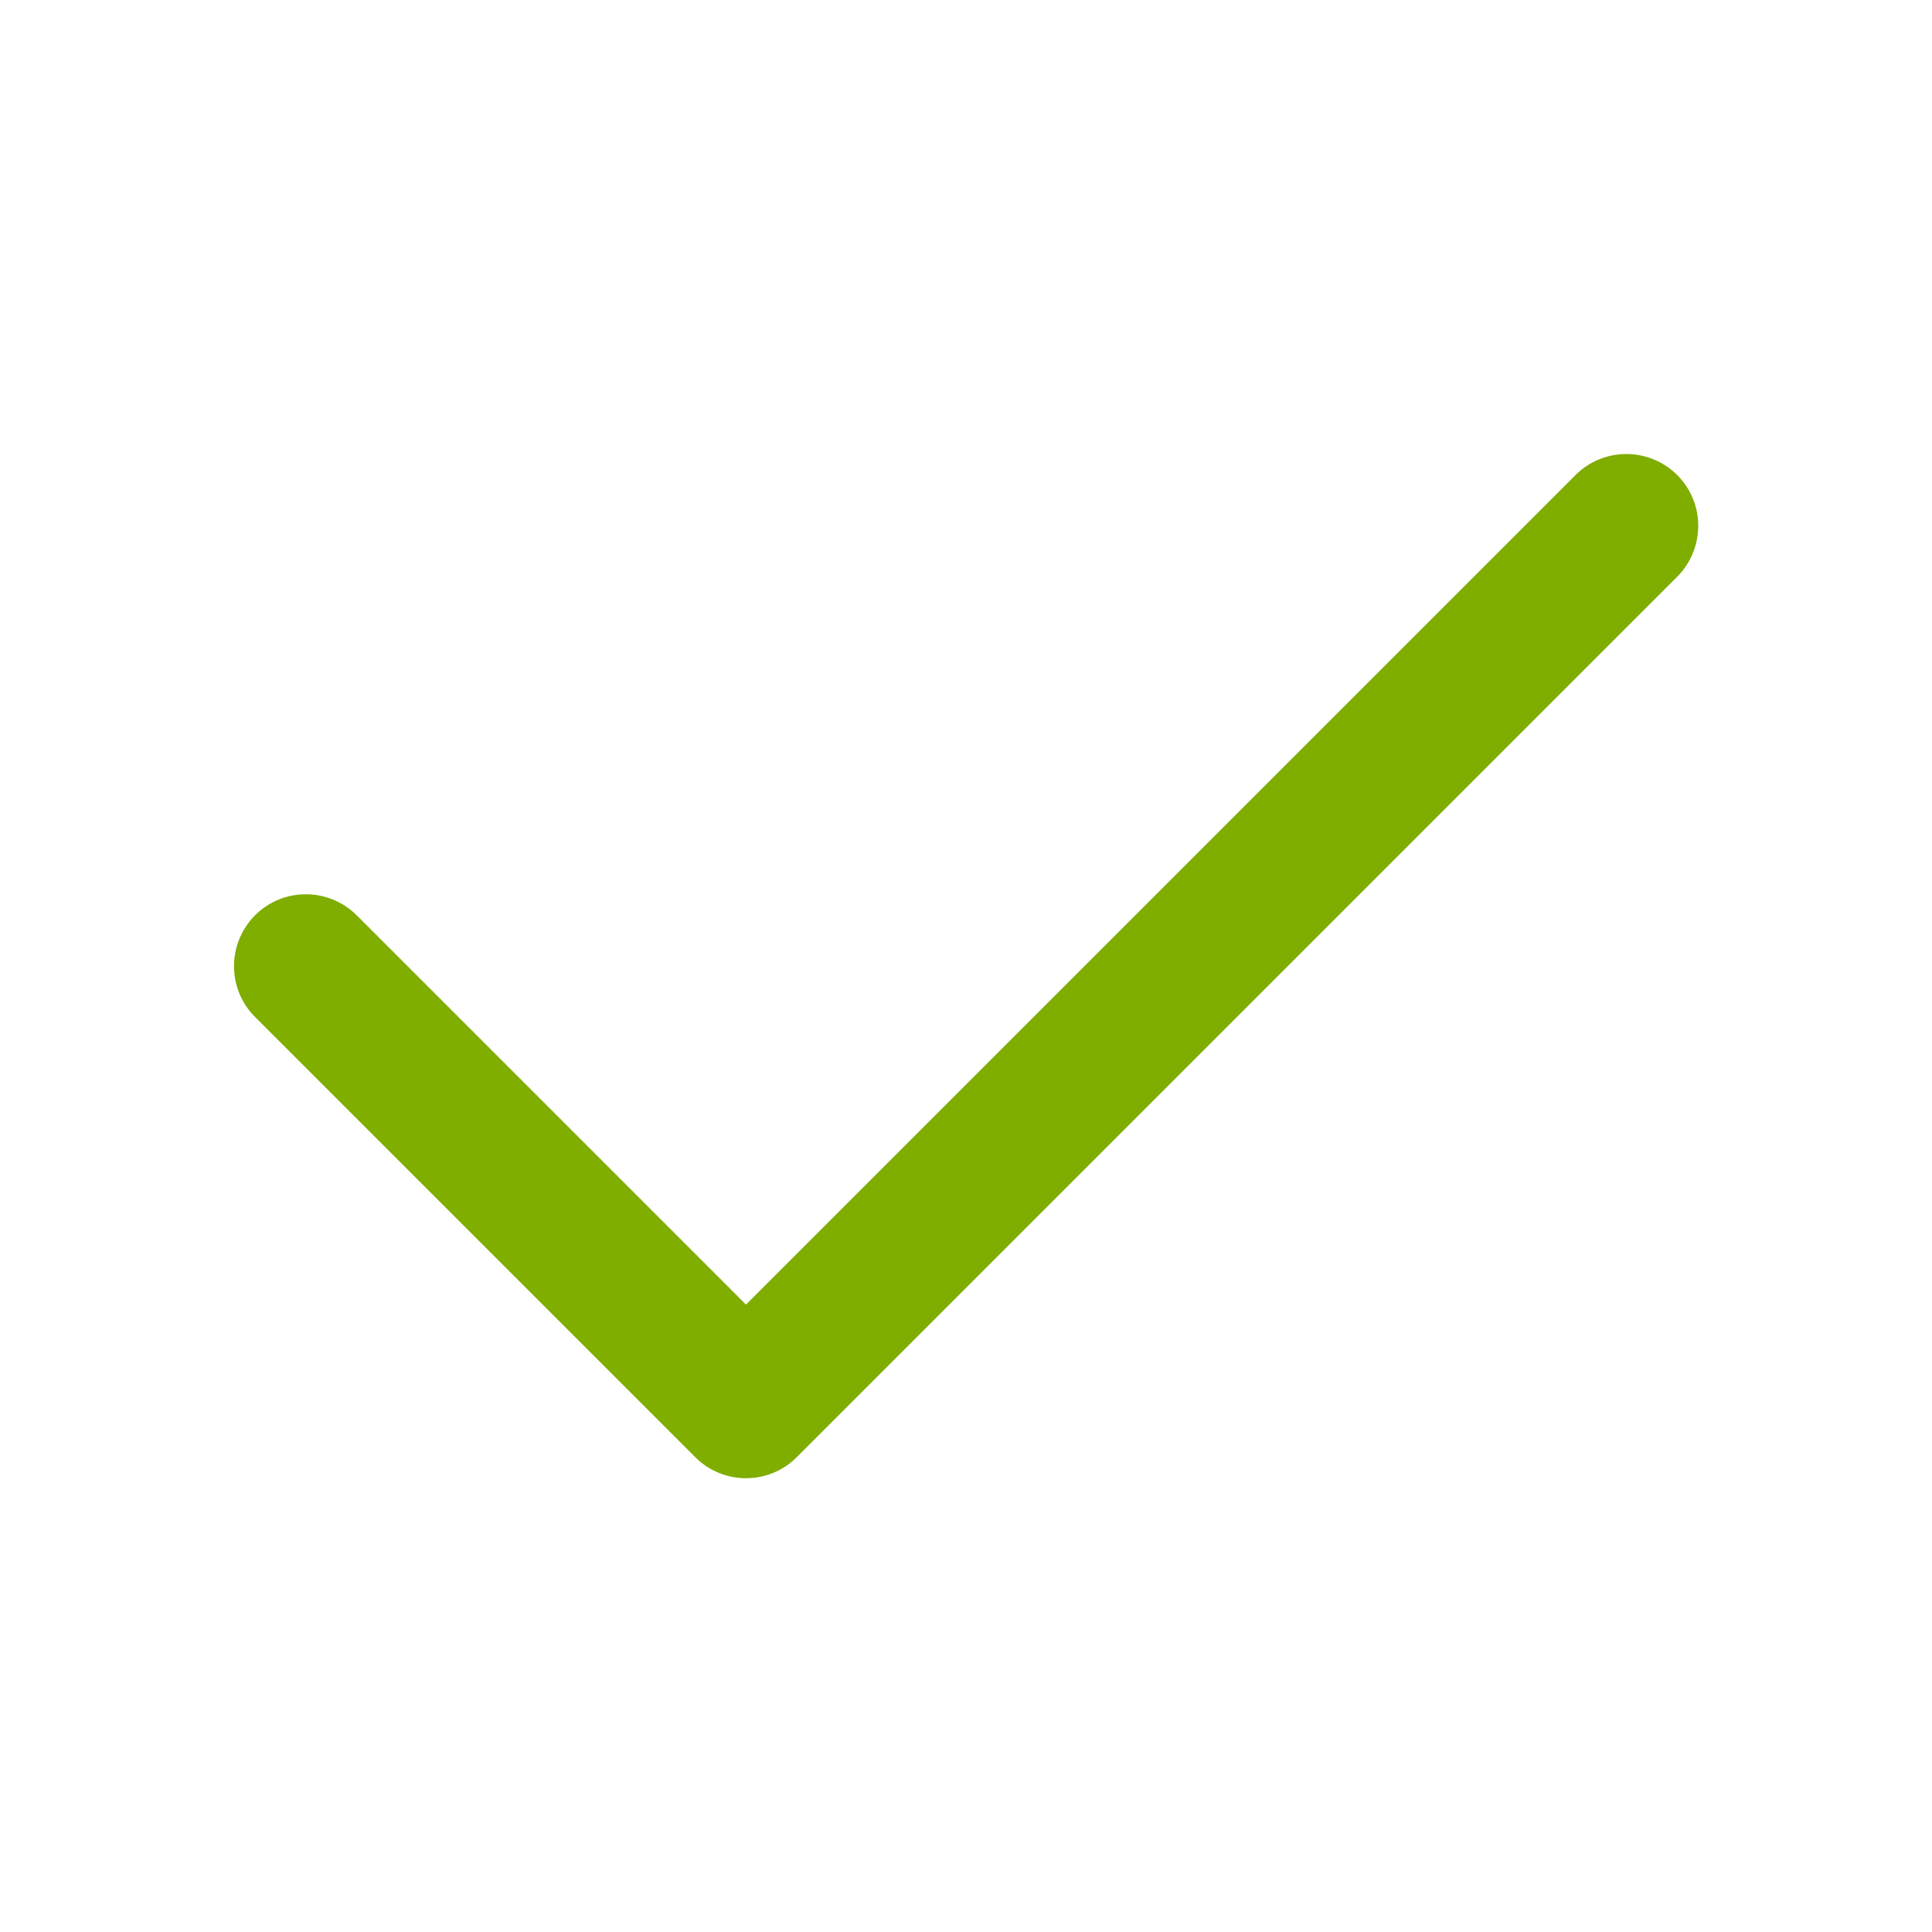
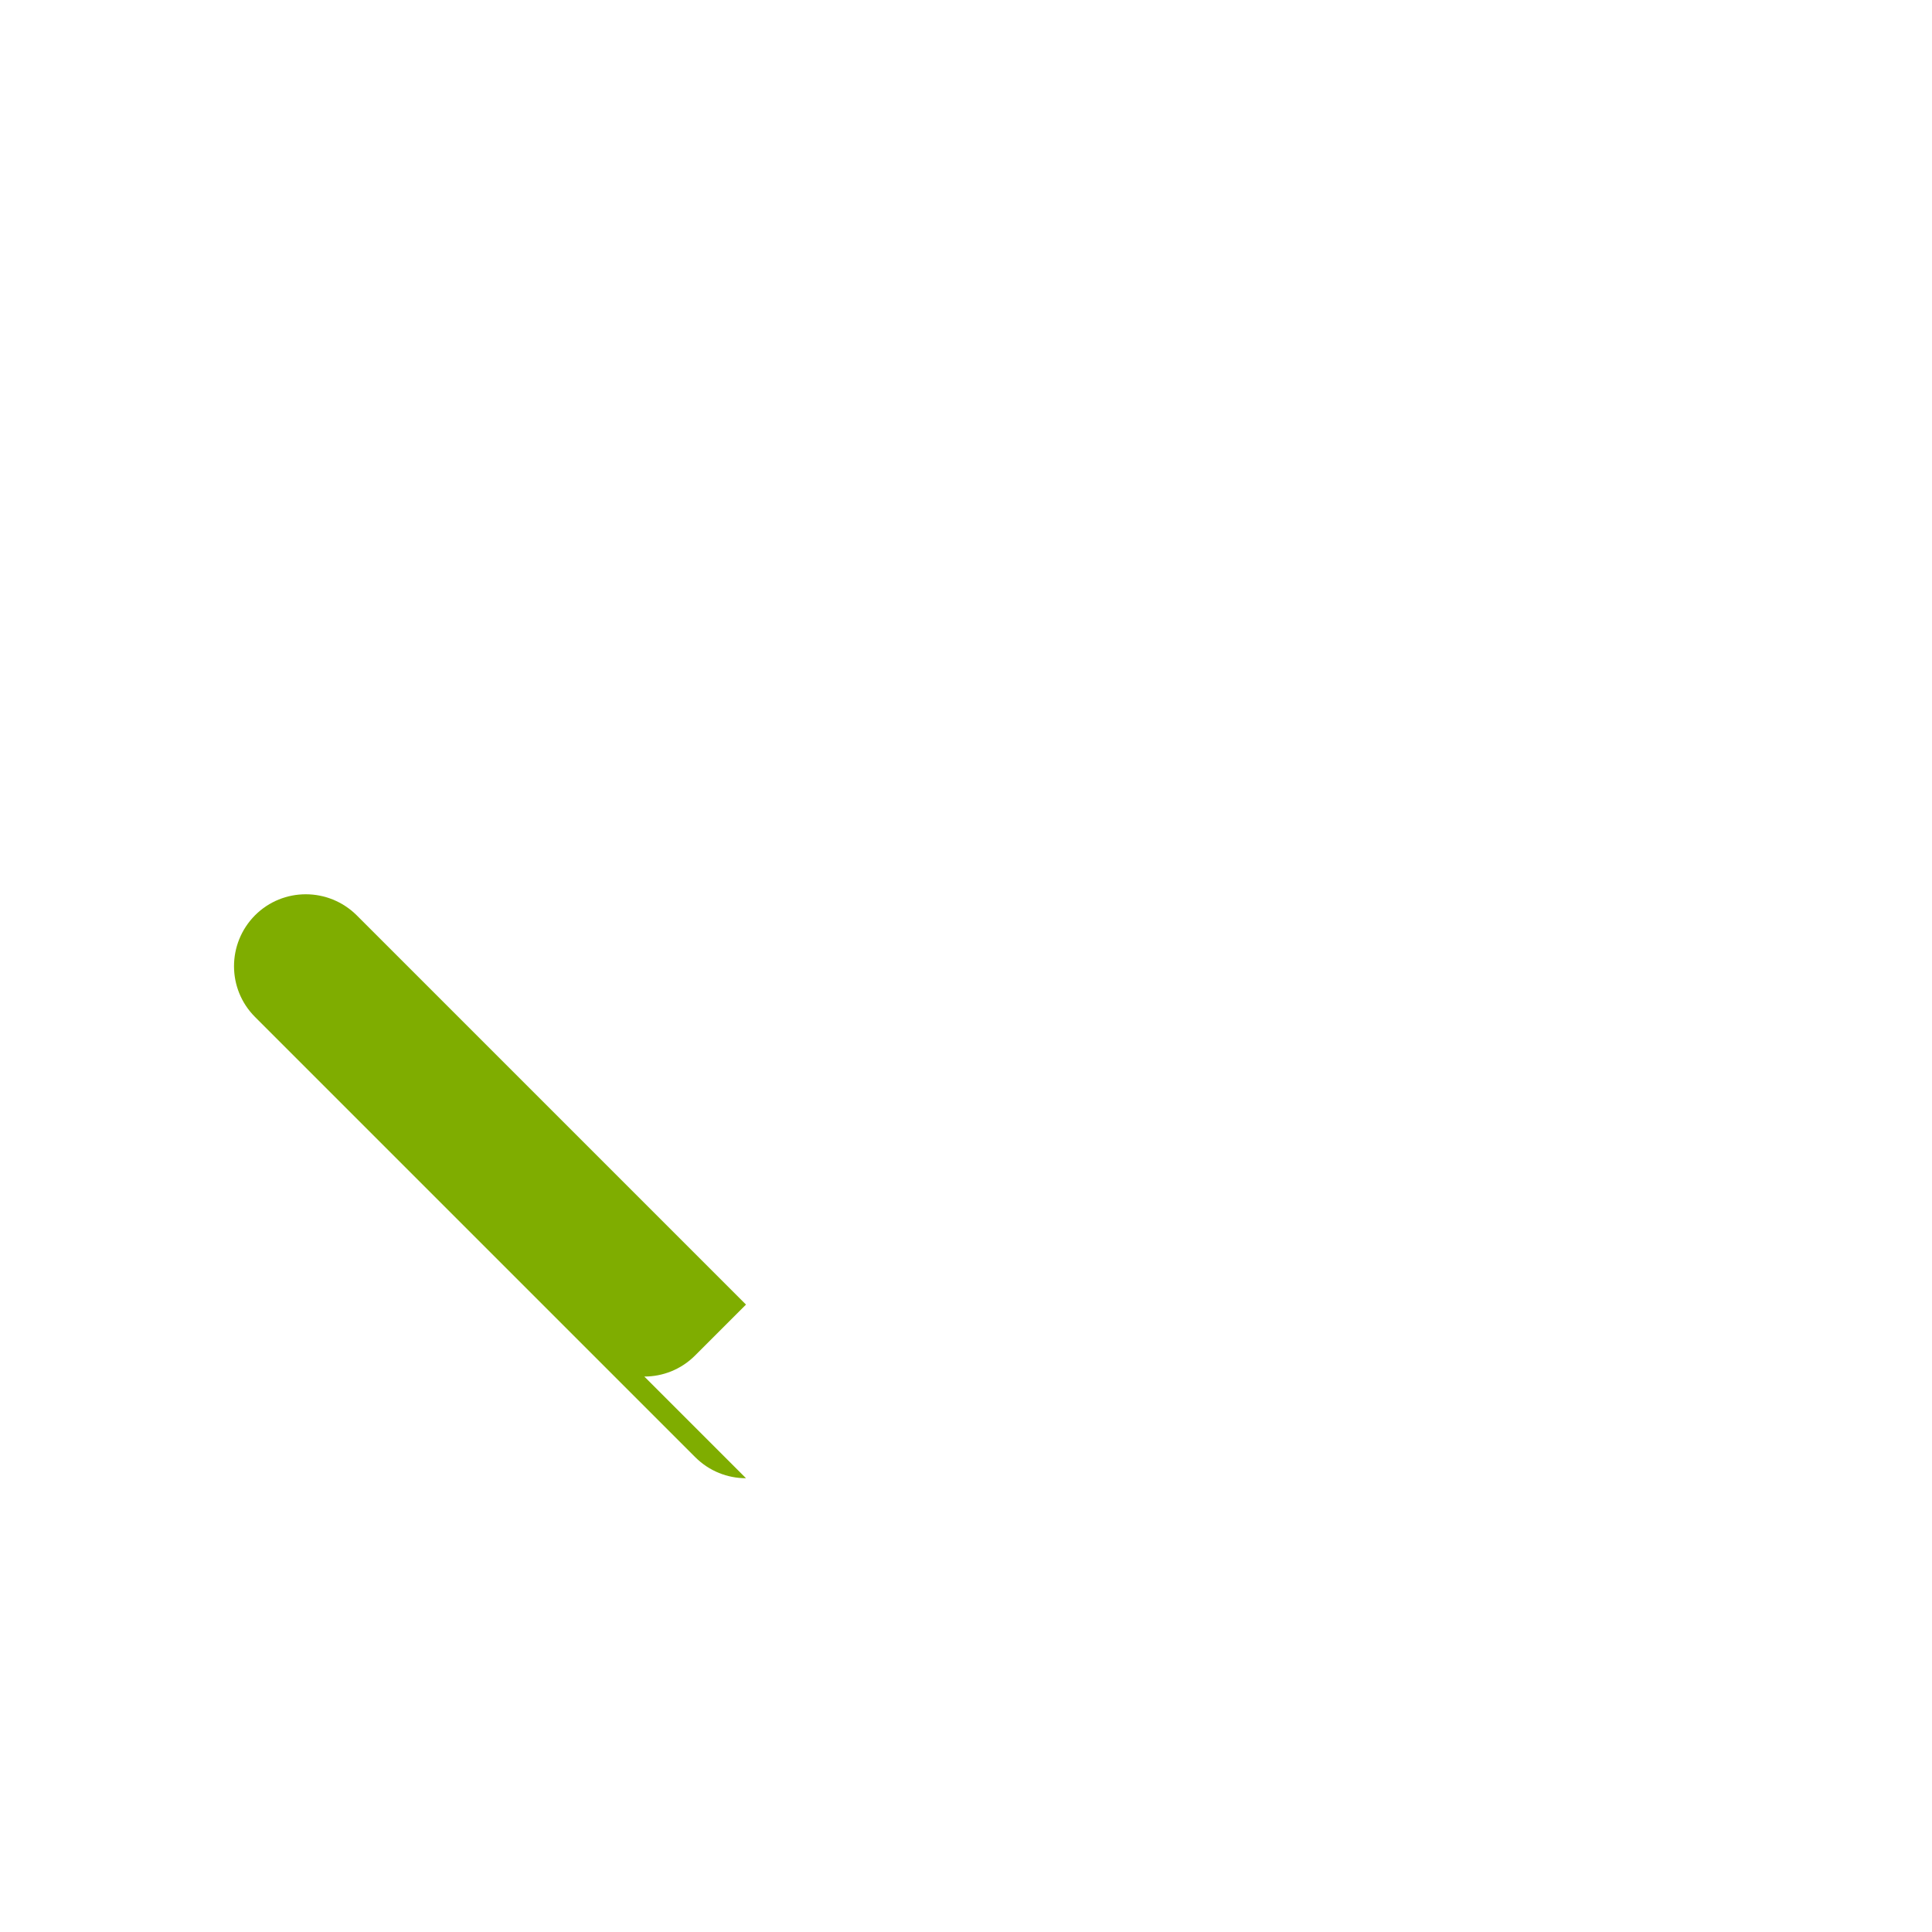
<svg xmlns="http://www.w3.org/2000/svg" id="check_2" data-name="check 2" width="80" height="80" viewBox="0 0 80 80">
  <defs>
    <style>
      .cls-1 {
        fill: #7fad00;
        stroke-width: 0px;
      }
    </style>
  </defs>
-   <path class="cls-1" d="M30.89,61.21c-.76,0-1.52-.29-2.1-.87l-18.23-18.23c-1.16-1.16-1.16-3.04,0-4.21,1.16-1.16,3.04-1.16,4.21,0l16.12,16.12,34.35-34.35c1.16-1.16,3.04-1.16,4.21,0,1.16,1.16,1.16,3.04,0,4.21l-36.46,36.46c-.58.58-1.34.87-2.1.87Z" />
+   <path class="cls-1" d="M30.89,61.21c-.76,0-1.52-.29-2.1-.87l-18.23-18.23c-1.16-1.16-1.16-3.04,0-4.21,1.16-1.16,3.04-1.16,4.21,0l16.12,16.12,34.35-34.35l-36.46,36.46c-.58.58-1.34.87-2.1.87Z" />
</svg>